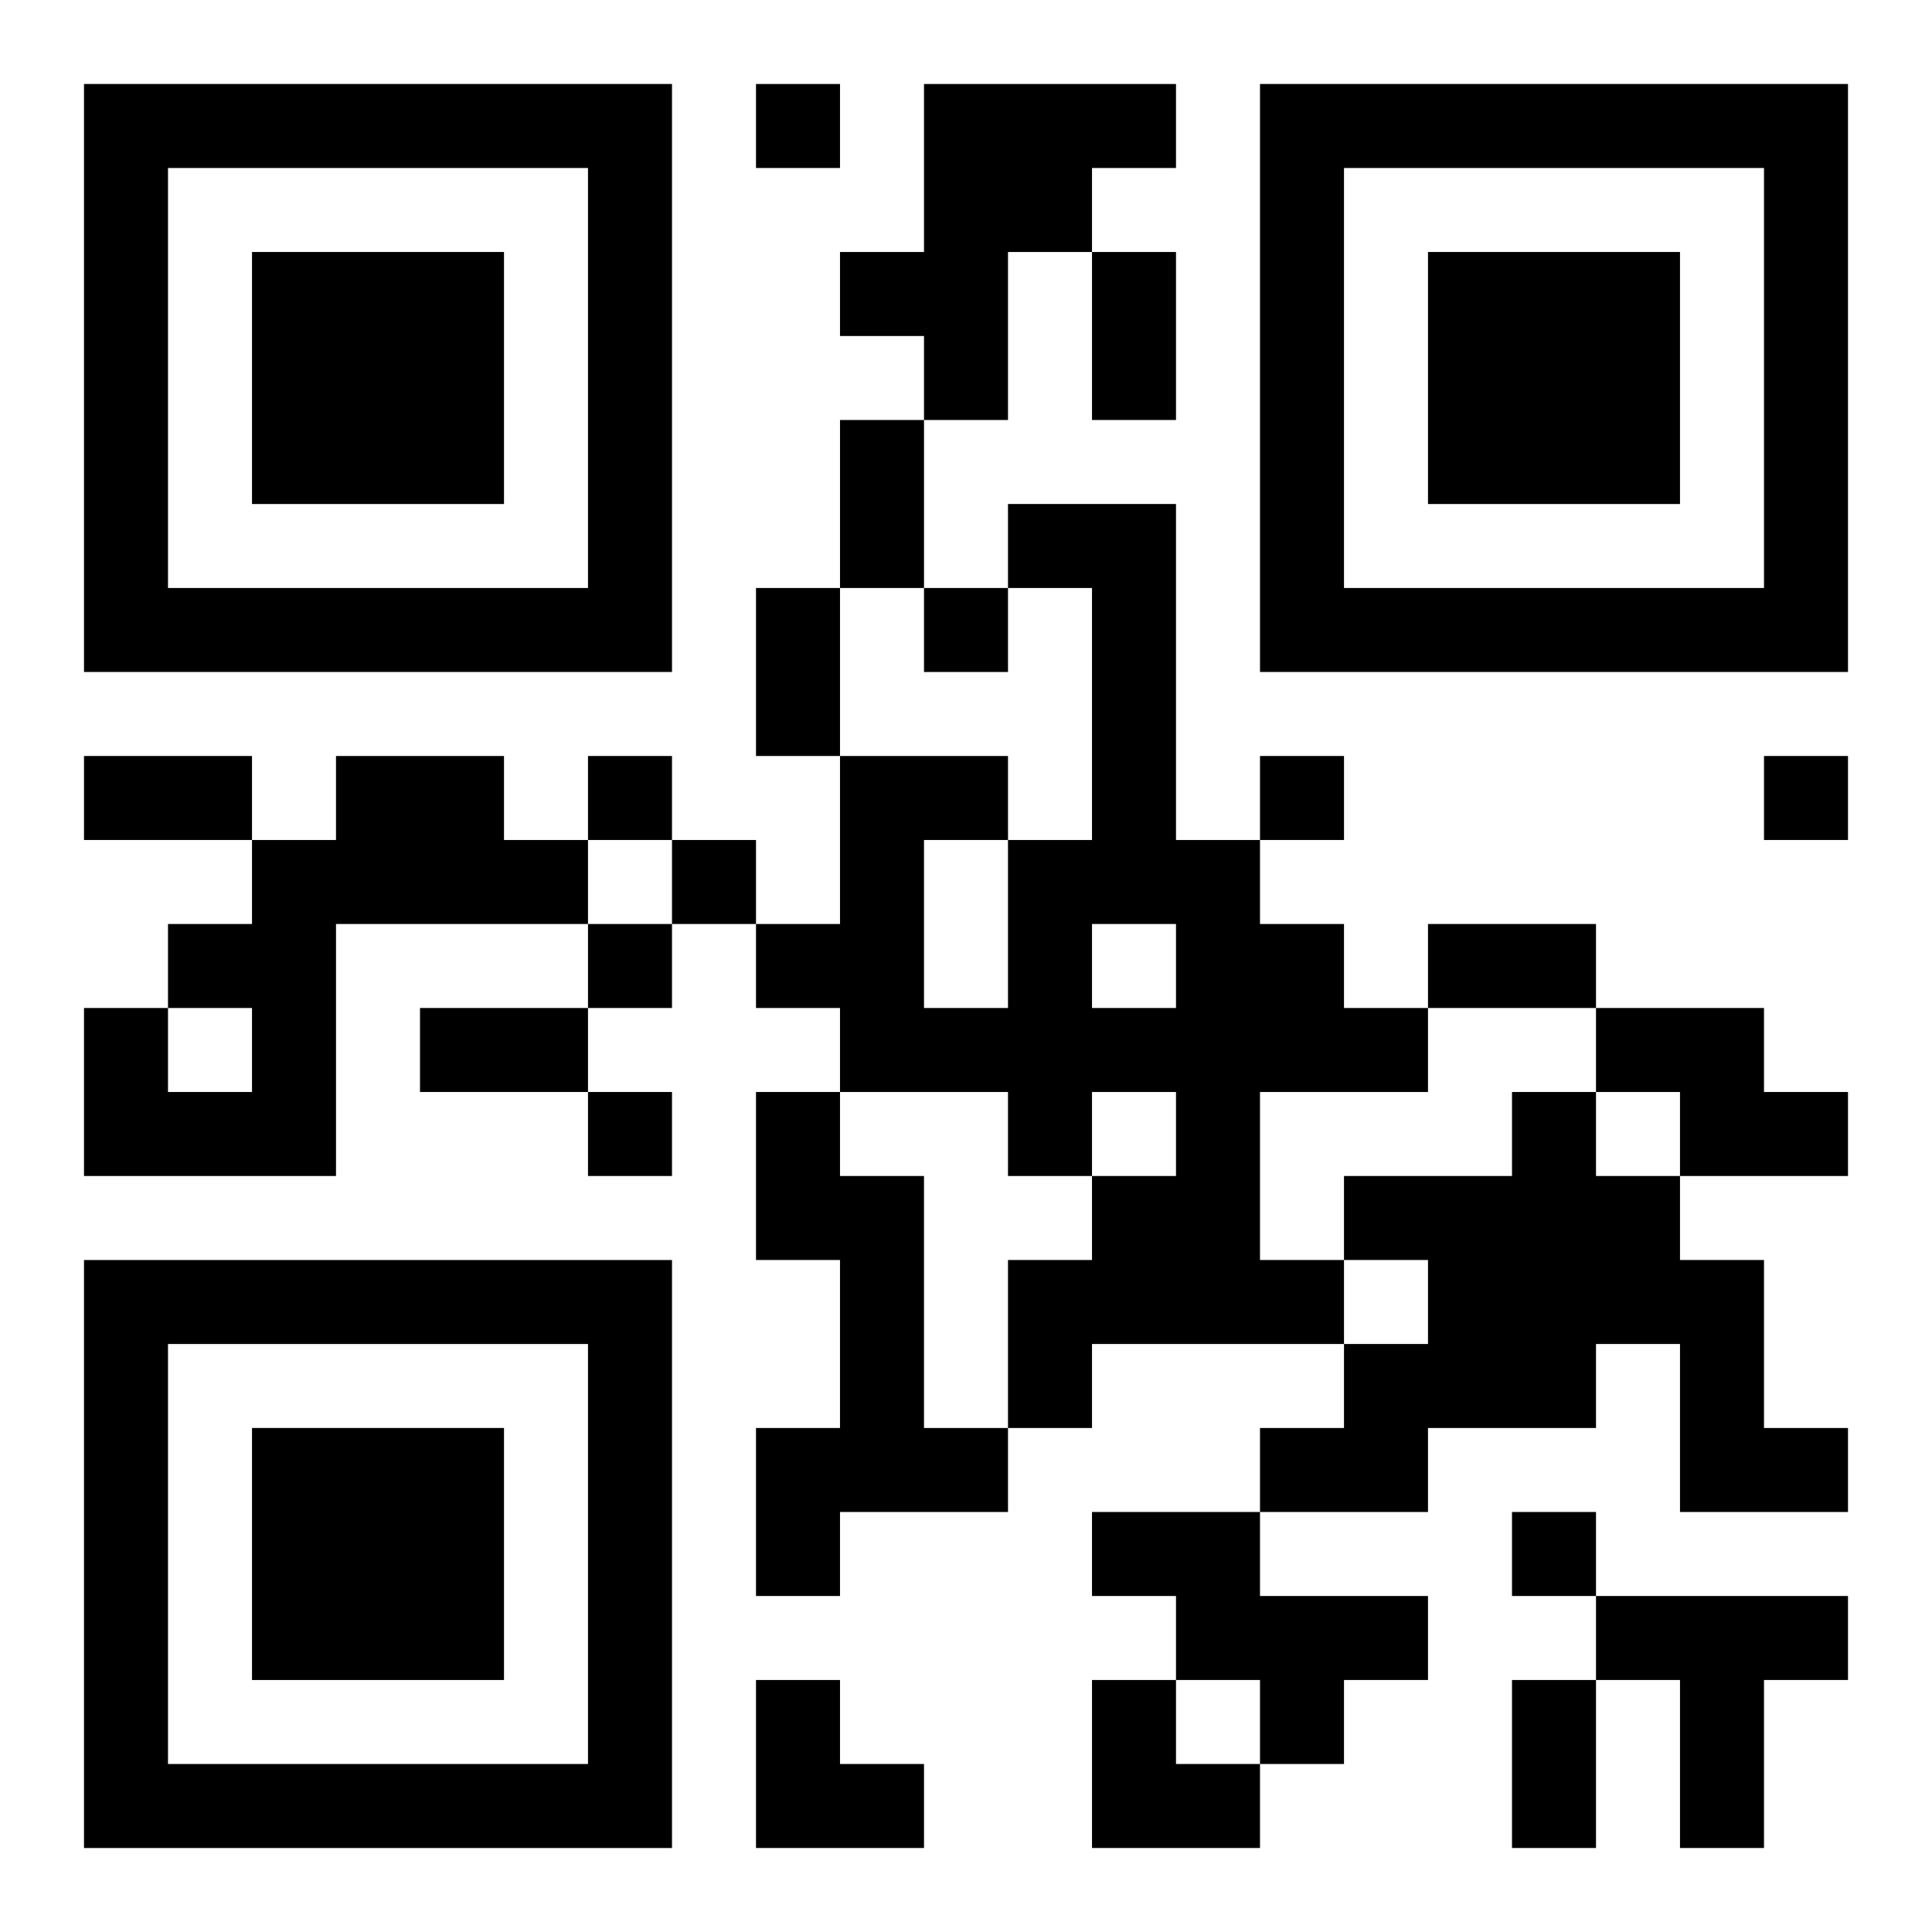
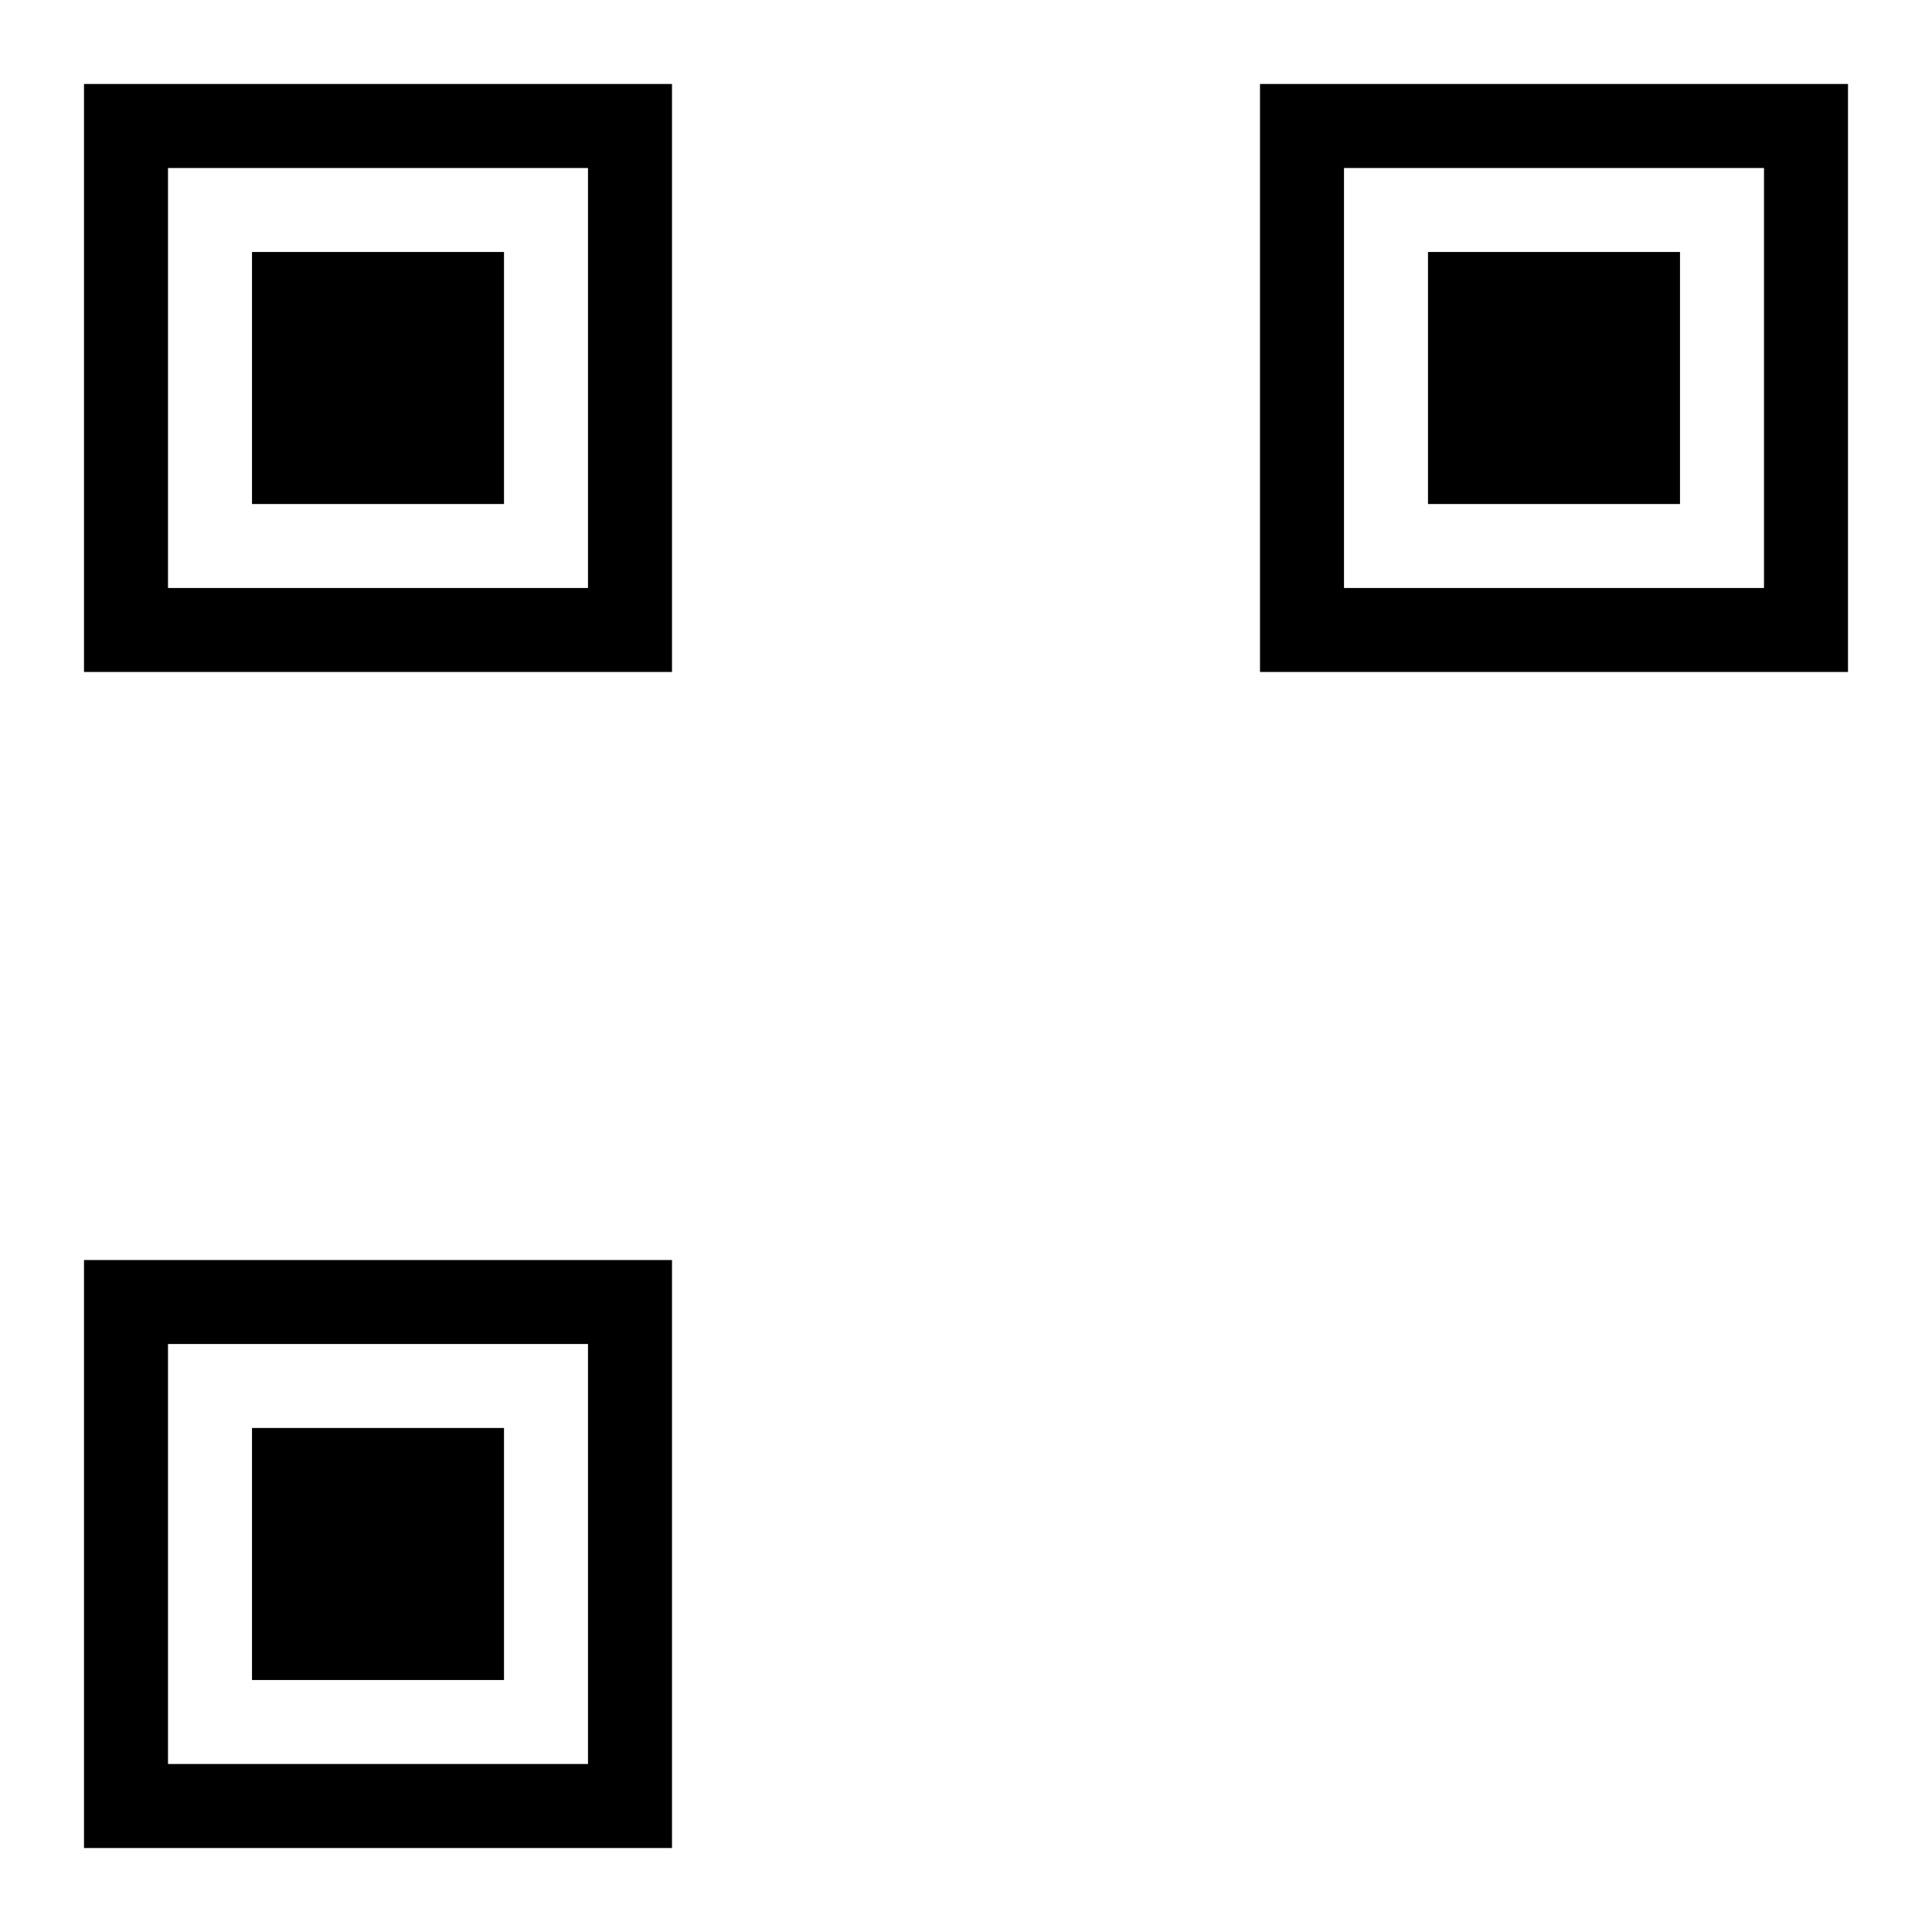
<svg xmlns="http://www.w3.org/2000/svg" xmlns:xlink="http://www.w3.org/1999/xlink" width="250" height="250" baseProfile="full" version="1.1" viewBox="-1 -1 23 23">
  <symbol id="a">
    <path d="m0 7v7h7v-7h-7zm1 1h5v5h-5v-5zm1 1v3h3v-3h-3z" />
  </symbol>
  <use y="-7" xlink:href="#a" />
  <use y="7" xlink:href="#a" />
  <use x="14" y="-7" xlink:href="#a" />
-   <path d="m10 0h3v1h-1v1h-1v2h-1v-1h-1v-1h1v-2m1 5h2v4h1v1h1v1h1v1h-2v2h1v1h-3v1h-1v-2h1v-1h1v-1h-1v1h-1v-1h-2v-1h-1v-1h1v-2h2v1h1v-3h-1v-1m1 5v1h1v-1h-1m-2-1v2h1v-2h-1m-7-1h2v1h1v1h-3v3h-3v-2h1v1h1v-1h-1v-1h1v-1h1v-1m15 3h2v1h1v1h-2v-1h-1v-1m-10 1h1v1h1v3h1v1h-2v1h-1v-2h1v-2h-1v-2m9 0h1v1h1v1h1v2h1v1h-2v-2h-1v1h-2v1h-2v-1h1v-1h1v-1h-1v-1h2v-1m-5 5h2v1h2v1h-1v1h-1v-1h-1v-1h-1v-1m6 1h3v1h-1v2h-1v-2h-1v-1m-10-18v1h1v-1h-1m2 6v1h1v-1h-1m-4 2v1h1v-1h-1m8 0v1h1v-1h-1m6 0v1h1v-1h-1m-13 1v1h1v-1h-1m-1 1v1h1v-1h-1m0 2v1h1v-1h-1m11 5v1h1v-1h-1m-5-15h1v2h-1v-2m-3 2h1v2h-1v-2m-1 2h1v2h-1v-2m-8 2h2v1h-2v-1m16 2h2v1h-2v-1m-12 1h2v1h-2v-1m13 8h1v2h-1v-2m-9 0h1v1h1v1h-2zm4 0h1v1h1v1h-2z" />
</svg>